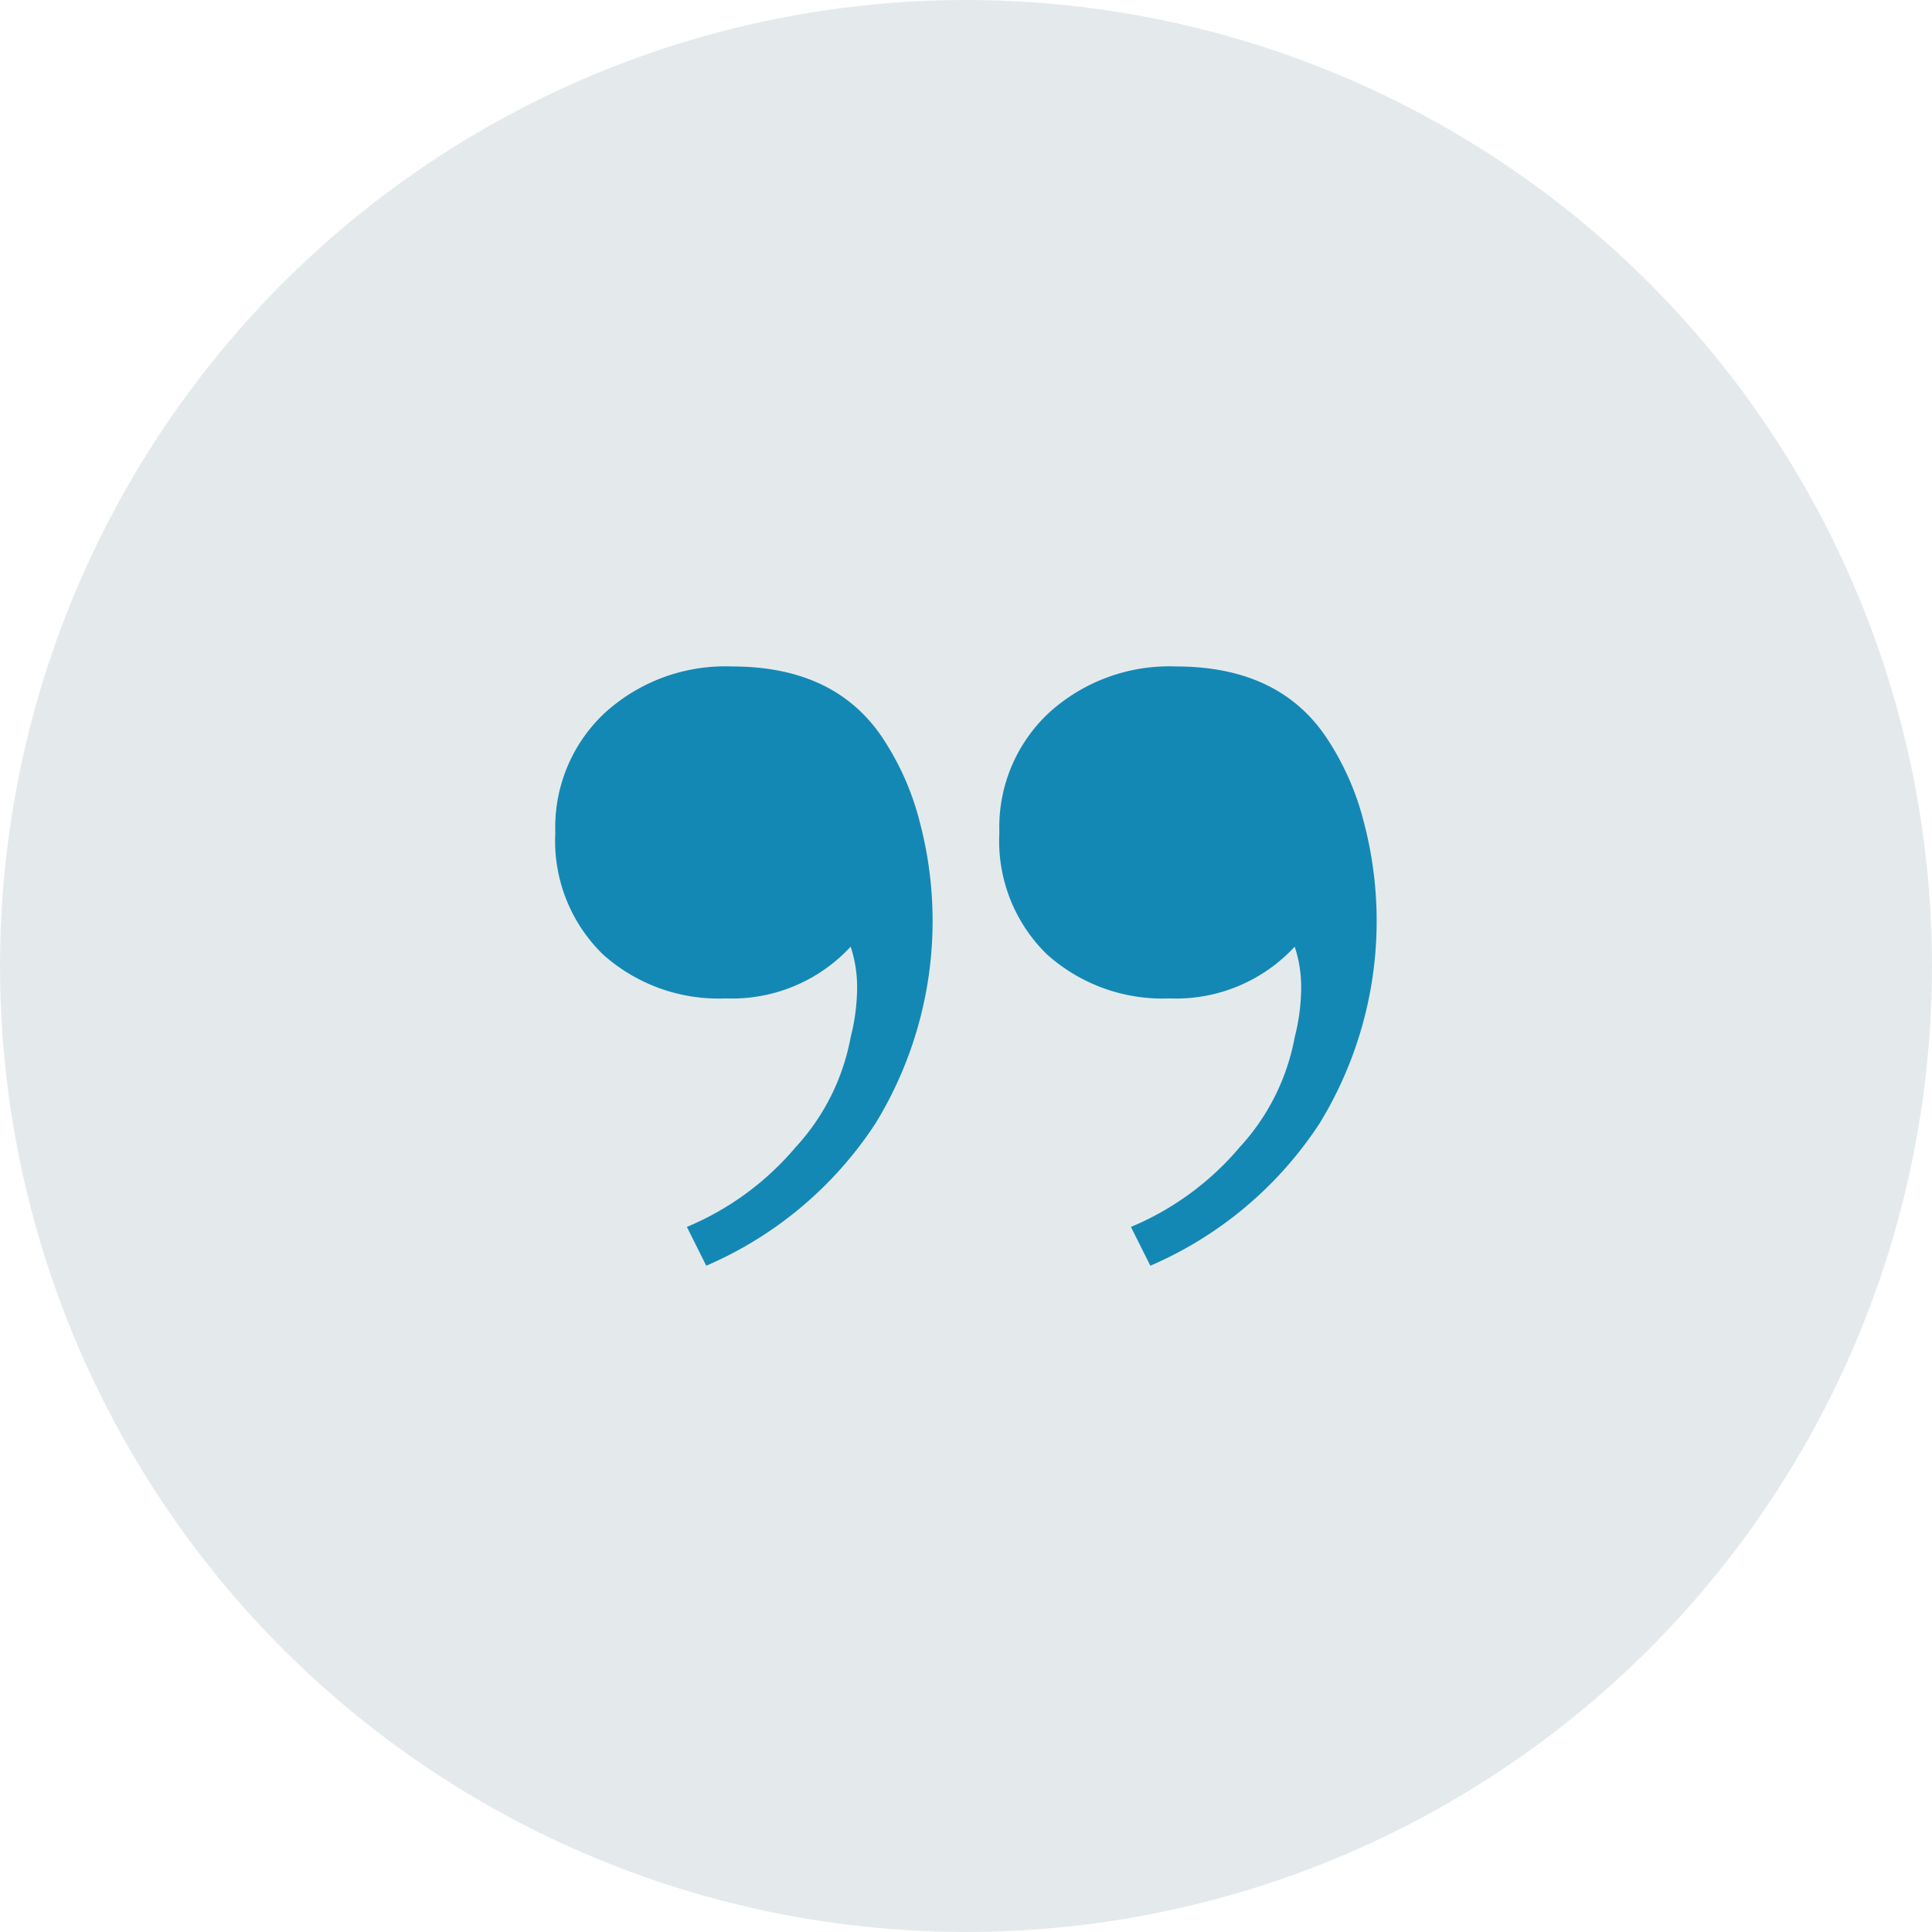
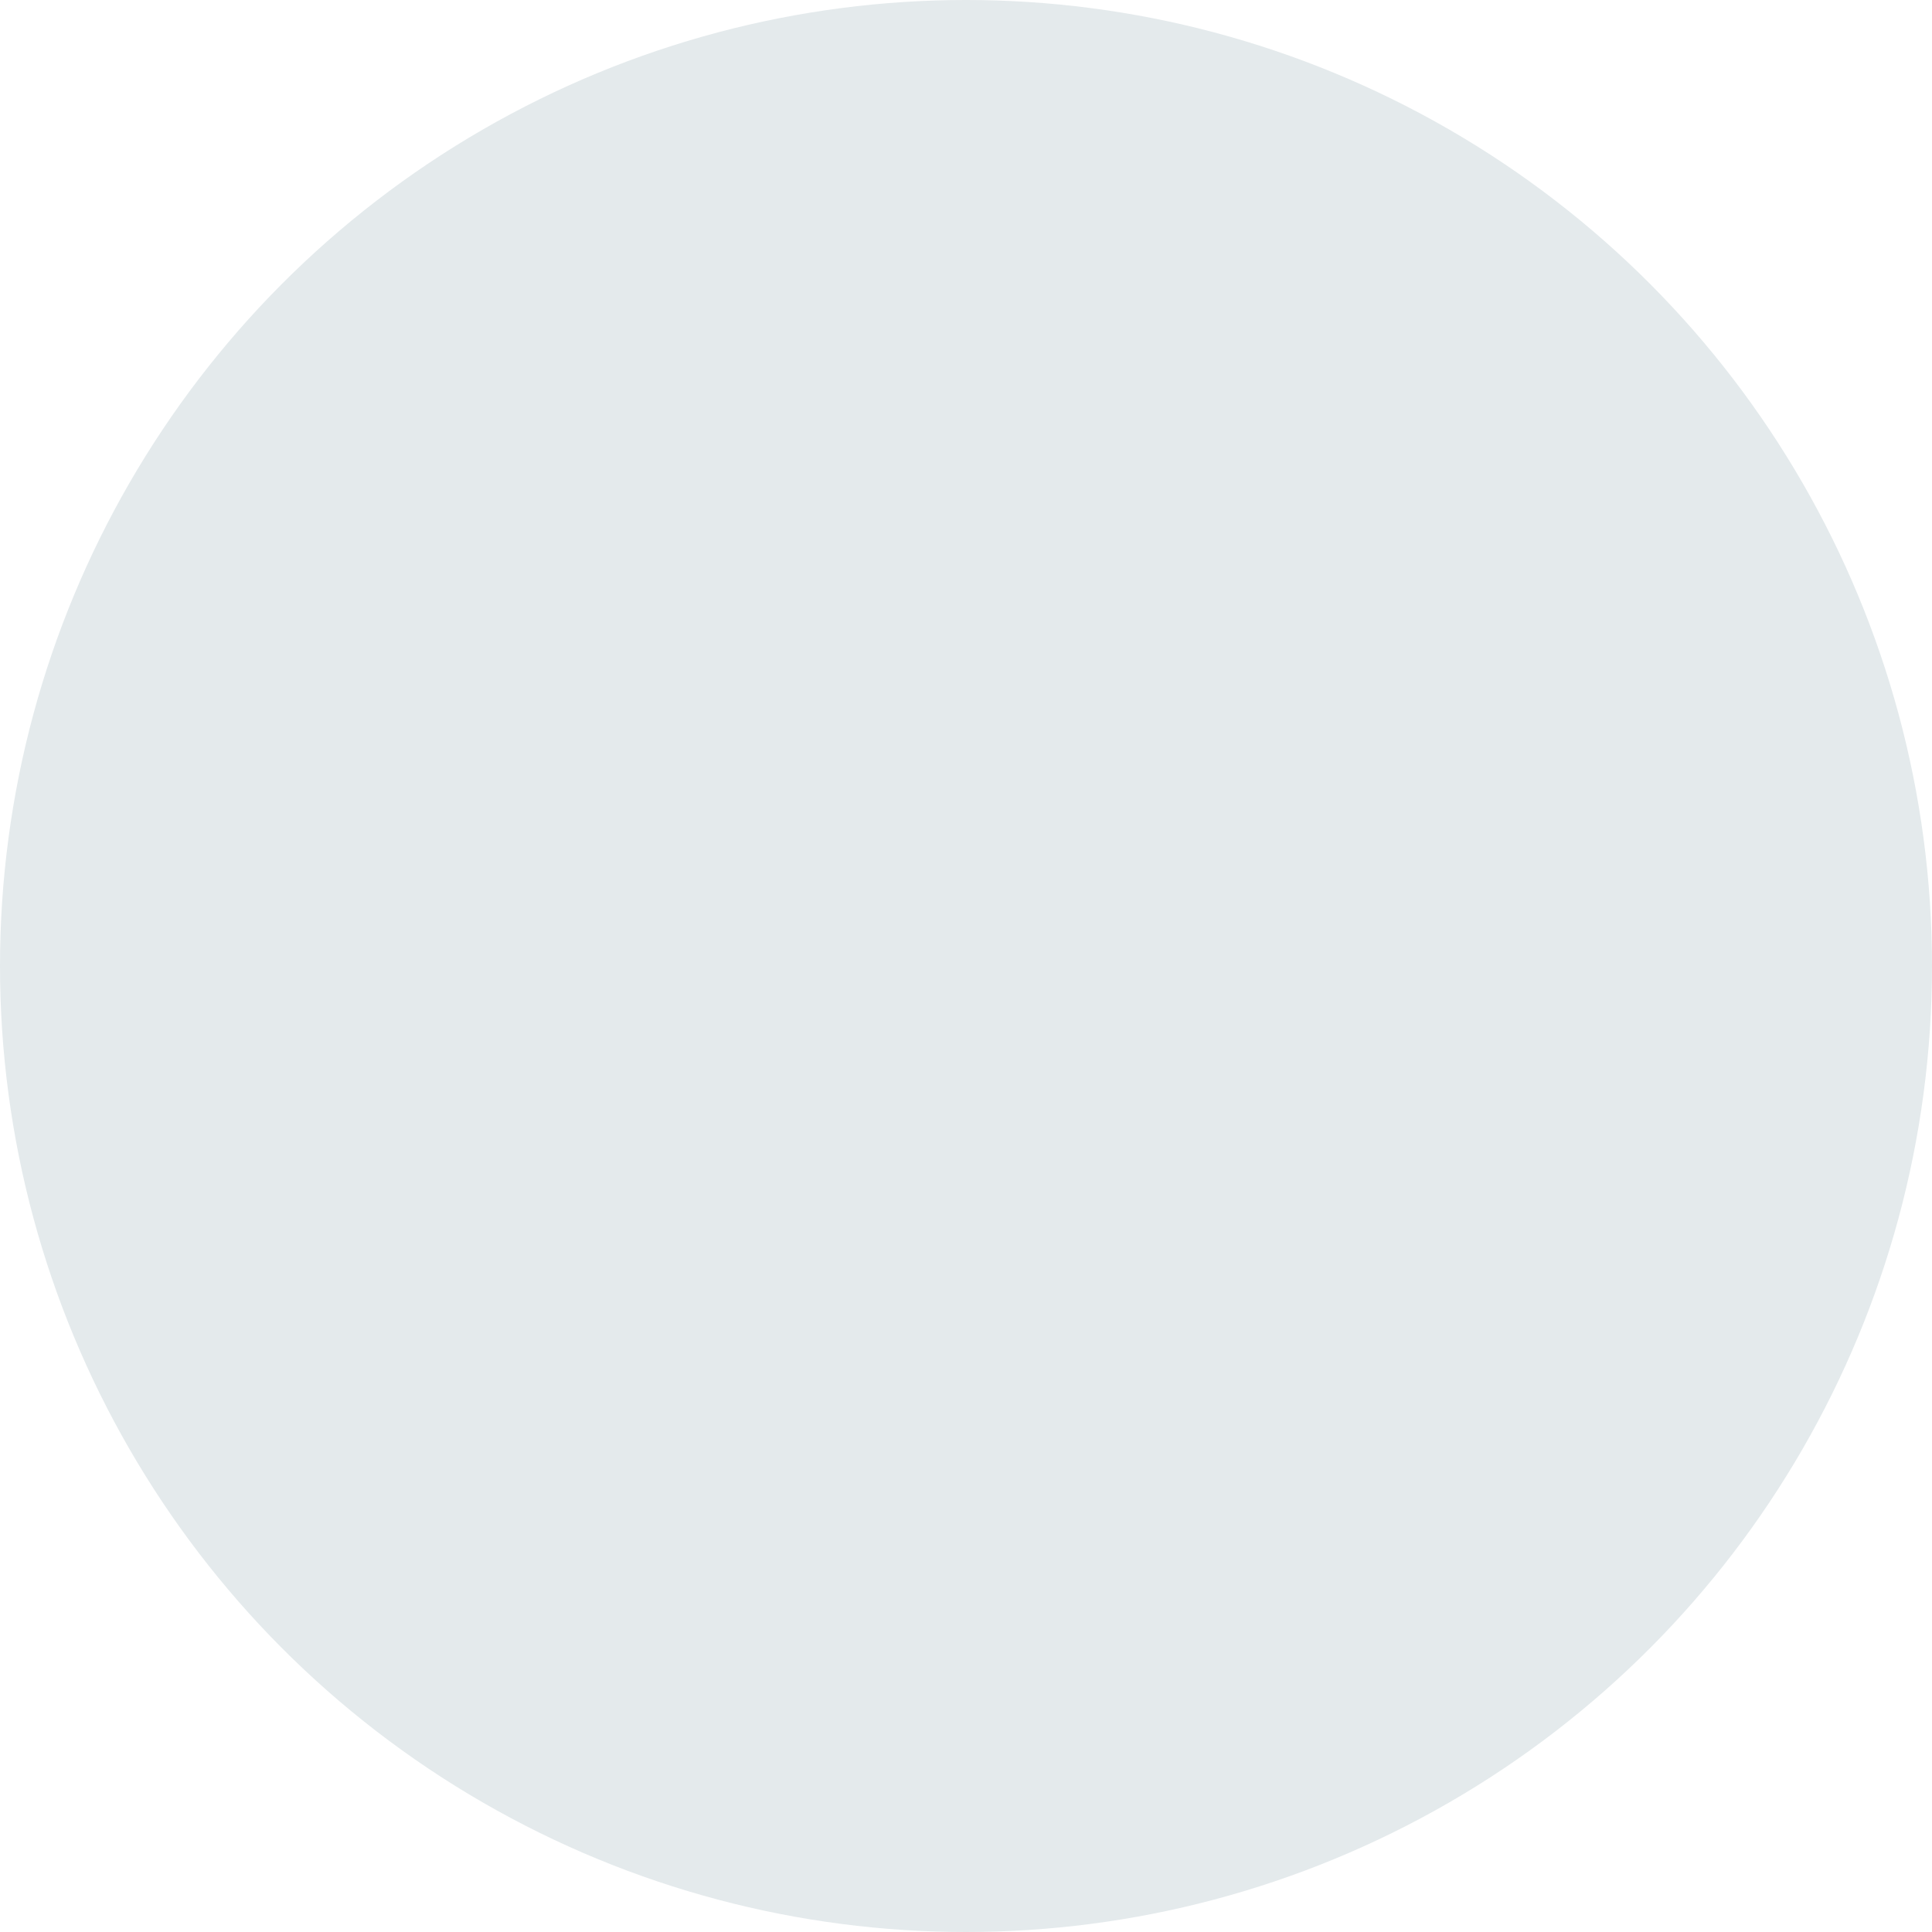
<svg xmlns="http://www.w3.org/2000/svg" width="103" height="103" viewBox="0 0 103 103">
  <g id="Group_269800" data-name="Group 269800" transform="translate(1813 -15020)">
    <circle id="Ellipse_5541" data-name="Ellipse 5541" cx="51.5" cy="51.5" r="51.5" transform="translate(-1813 15020)" fill="#e4eaec" />
-     <path id="Path_240404" data-name="Path 240404" d="M166.826,57.6q-5.631,0-8.16-4.022a14.519,14.519,0,0,1-1.839-4.252,20.659,20.659,0,0,1,2.356-16.089,20.426,20.426,0,0,1,9.021-7.585l1.034,2.069a15.307,15.307,0,0,0-5.8,4.252,11.794,11.794,0,0,0-2.931,5.861,10.9,10.9,0,0,0-.345,2.643,6.86,6.86,0,0,0,.345,2.184,8.613,8.613,0,0,1,6.665-2.758,9.225,9.225,0,0,1,6.551,2.356,8.44,8.44,0,0,1,2.528,6.493,8.337,8.337,0,0,1-2.643,6.378A9.533,9.533,0,0,1,166.826,57.6Zm-23.674,0q-5.631,0-8.16-4.022a14.518,14.518,0,0,1-1.839-4.252,20.659,20.659,0,0,1,2.356-16.089,20.426,20.426,0,0,1,9.021-7.585l1.034,2.069a15.307,15.307,0,0,0-5.8,4.252,11.794,11.794,0,0,0-2.931,5.861,10.9,10.9,0,0,0-.345,2.643,6.86,6.86,0,0,0,.345,2.184,8.613,8.613,0,0,1,6.666-2.758,9.225,9.225,0,0,1,6.551,2.356,8.44,8.44,0,0,1,2.528,6.493,8.337,8.337,0,0,1-2.643,6.378A9.533,9.533,0,0,1,143.152,57.6Z" transform="translate(-1607.143 15113.131) rotate(180)" fill="#1488b5" />
  </g>
</svg>